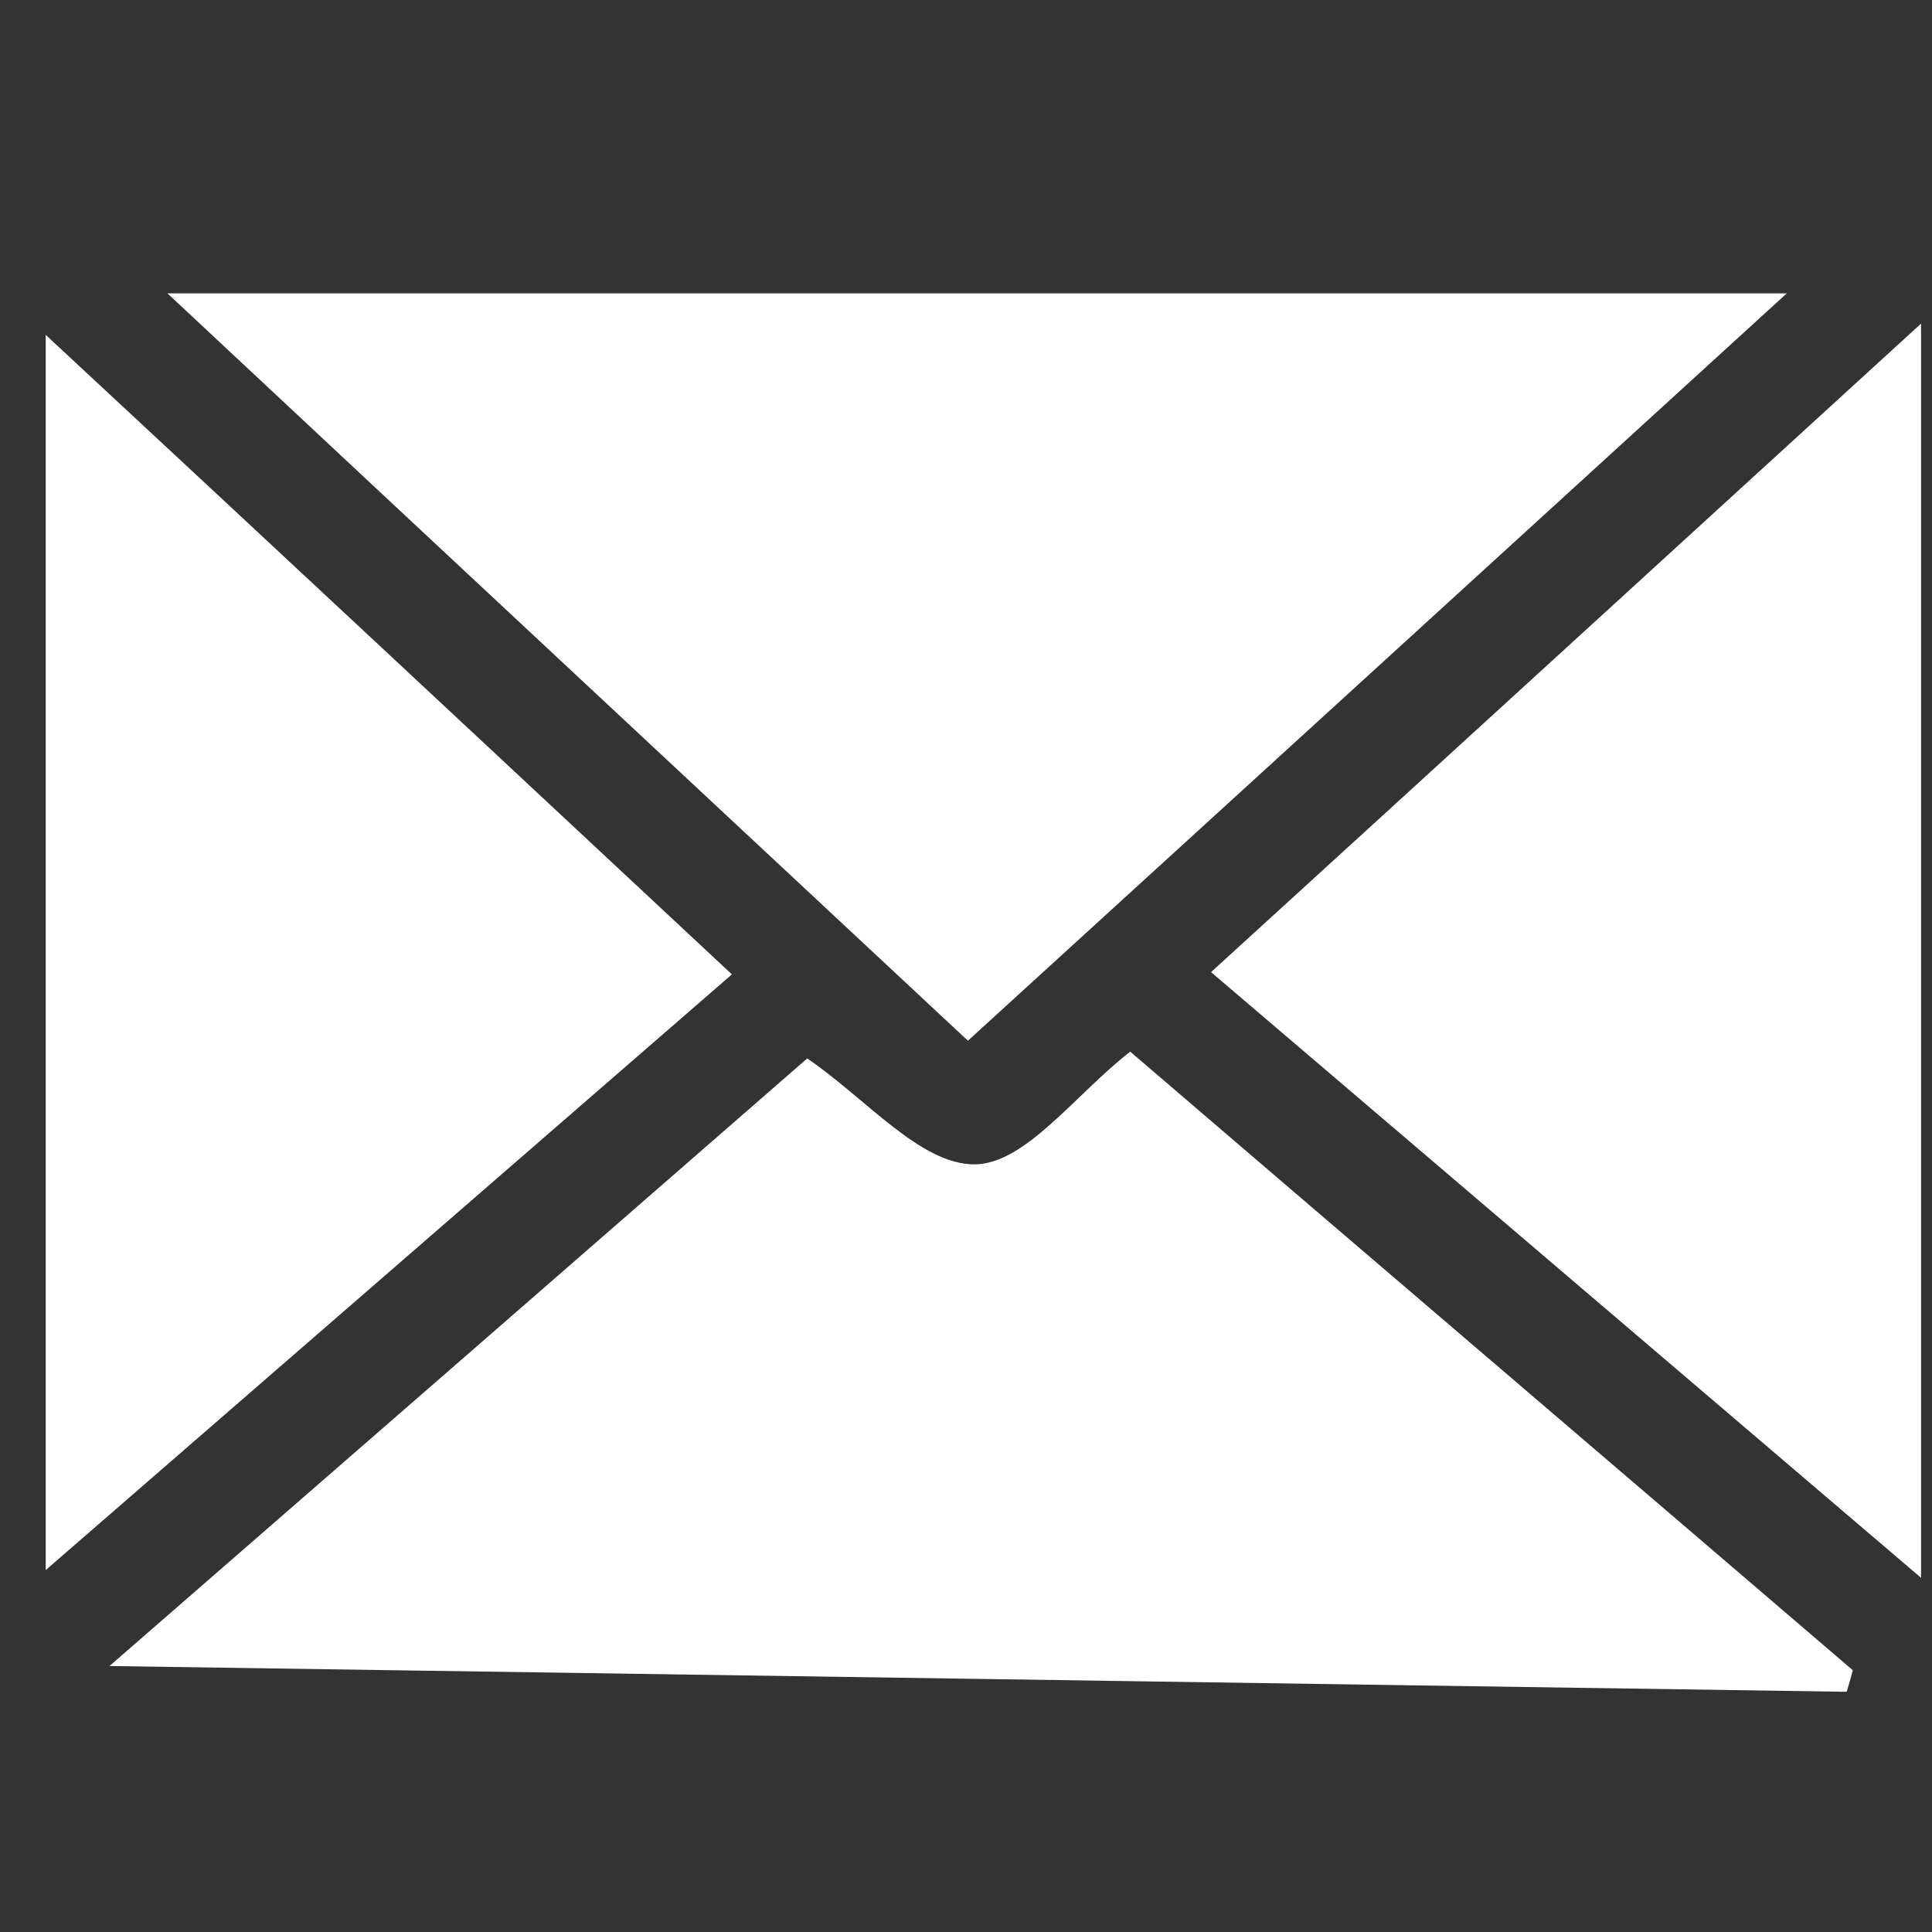
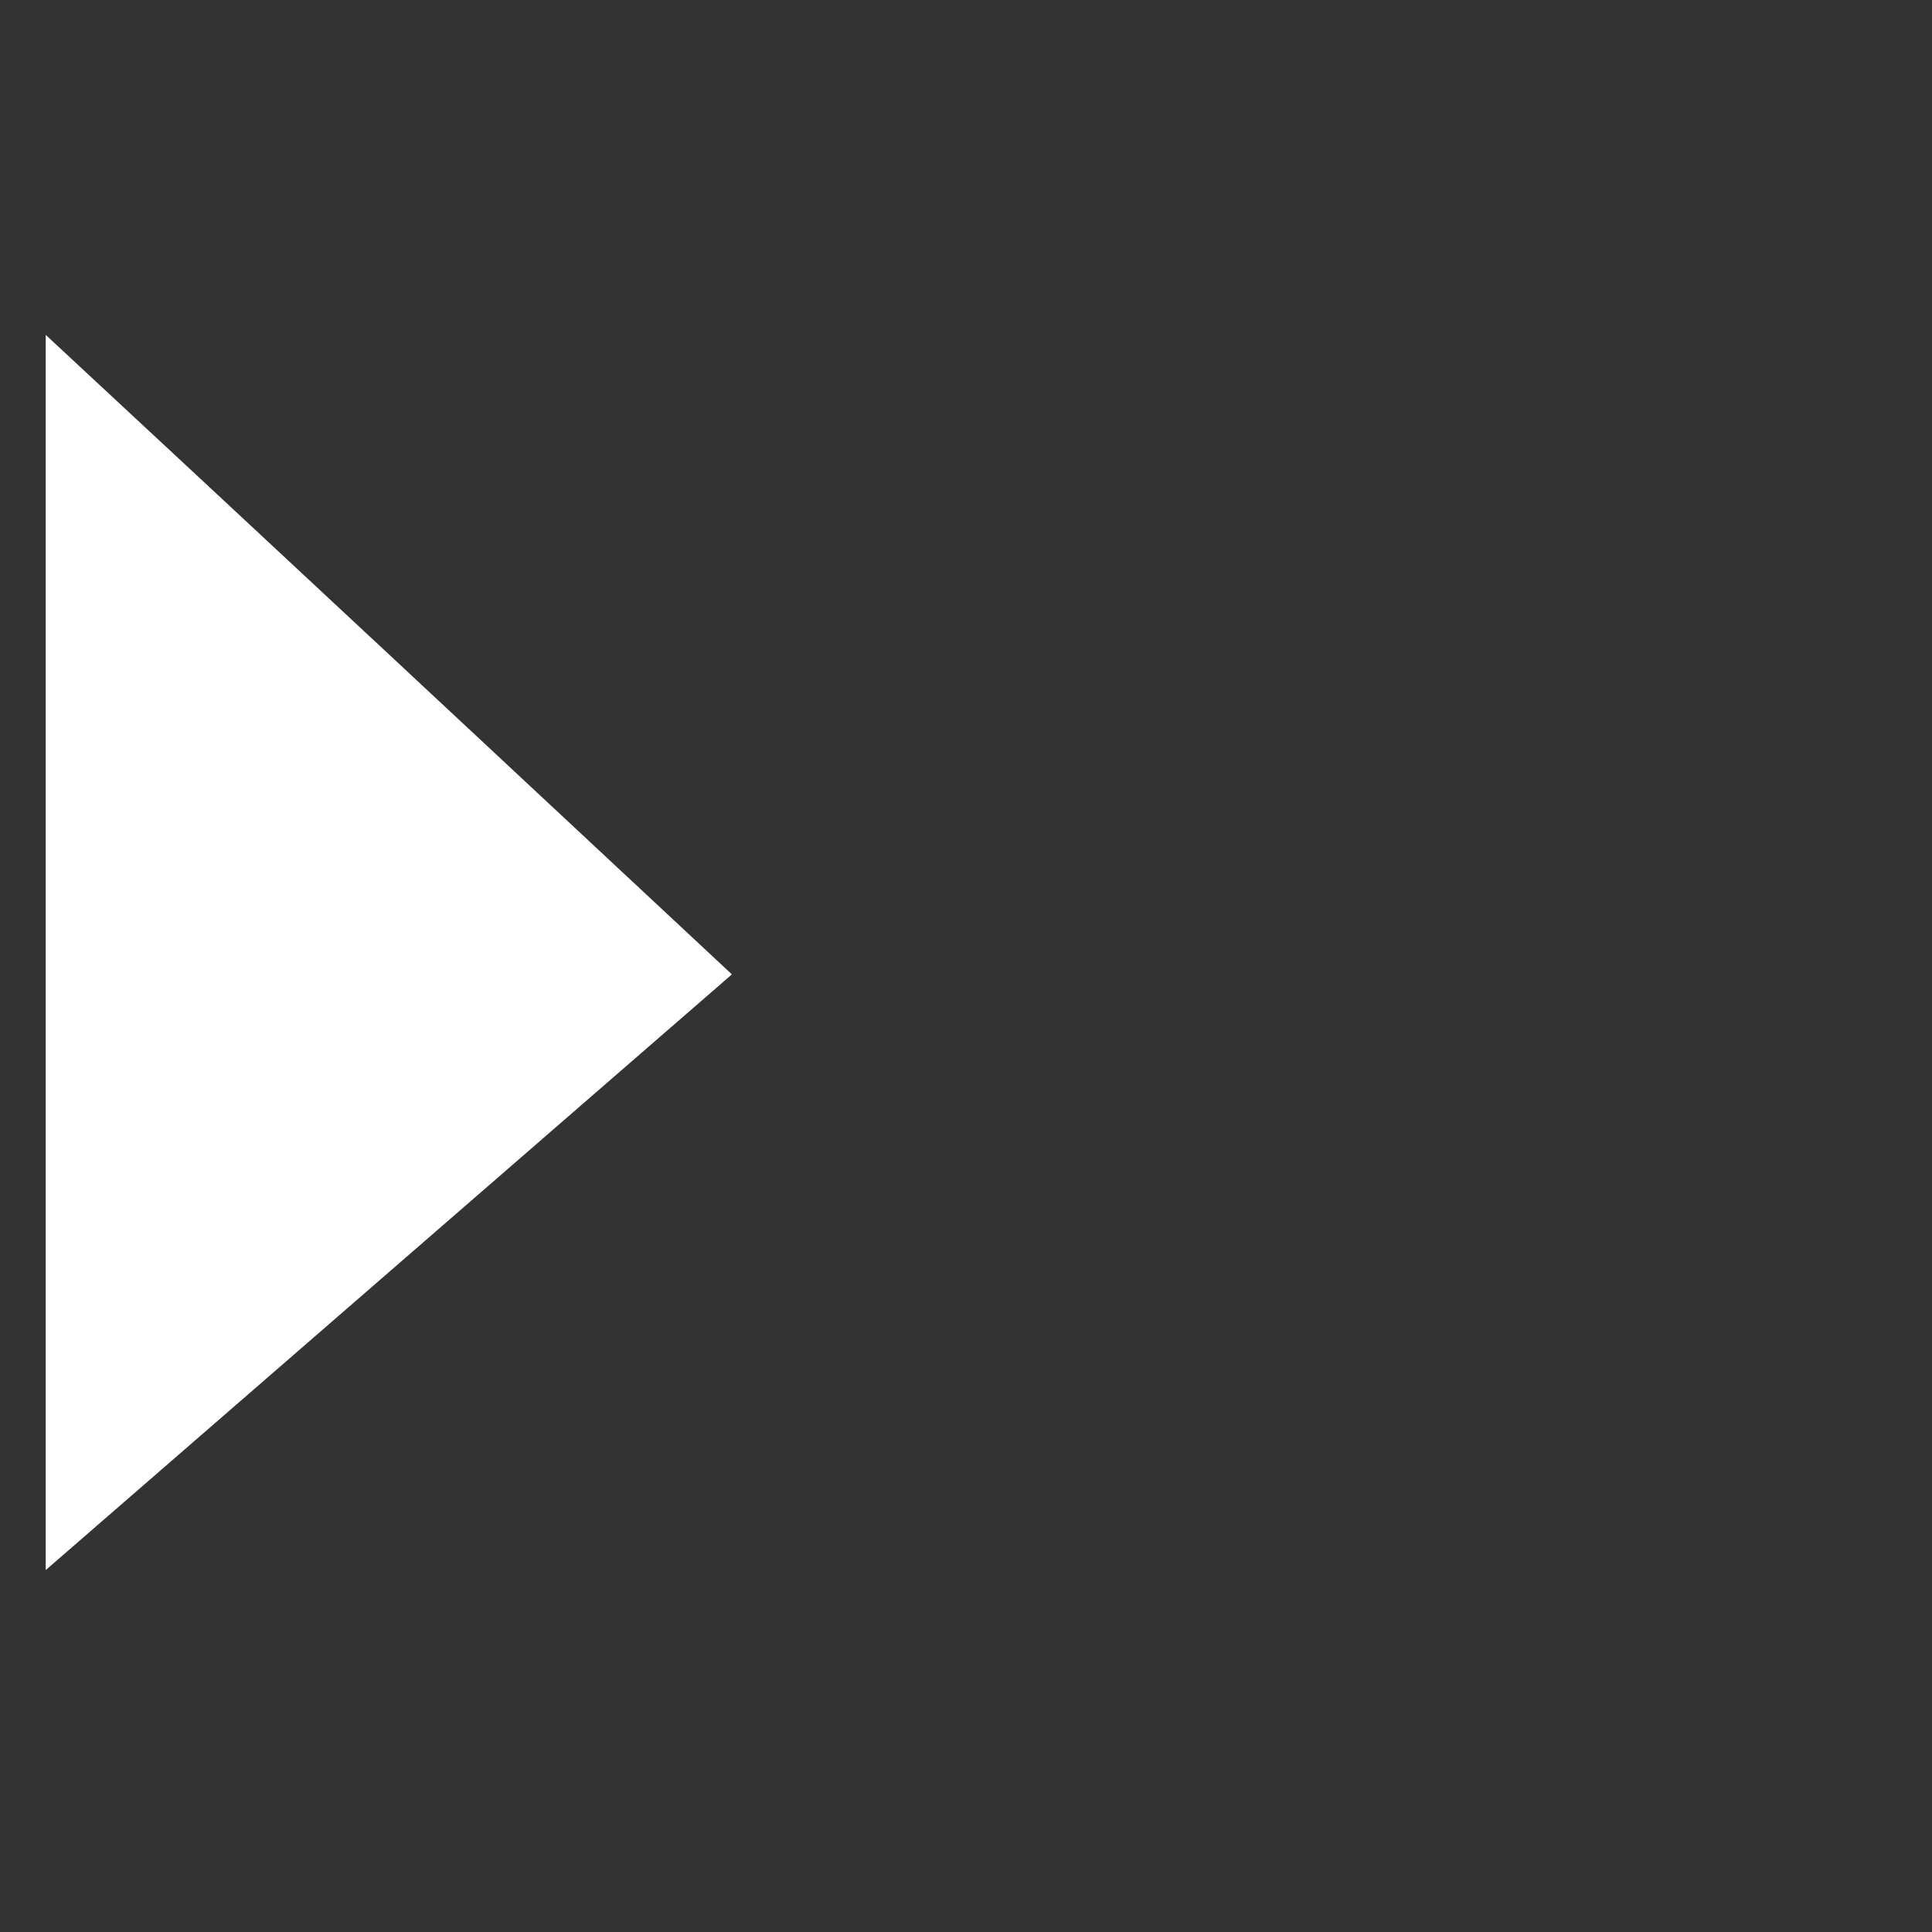
<svg xmlns="http://www.w3.org/2000/svg" width="6" height="6" viewBox="0 0 6 6" fill="none">
  <rect x="0" y="0" width="6" height="6" fill="#333333" stroke="none" />
-   <path d="M5.735 5.254C3.959 5.228 2.185 5.201 0.34 5.174C1.101 4.512 1.813 3.892 2.507 3.287C2.691 3.413 2.859 3.617 3.027 3.616C3.185 3.615 3.341 3.397 3.51 3.266C4.254 3.904 5.005 4.545 5.754 5.187C5.748 5.21 5.742 5.232 5.735 5.254Z" fill="white" />
-   <path d="M3.006 3.232C2.18 2.461 1.372 1.708 0.52 0.911H5.549C4.692 1.693 3.856 2.457 3.006 3.232Z" fill="white" />
-   <path d="M5.966 1.005V4.9C5.228 4.27 4.511 3.659 3.761 3.019C4.496 2.349 5.216 1.69 5.966 1.005Z" fill="white" />
  <path d="M2.273 3.026C1.554 3.65 0.862 4.251 0.142 4.876V1.04C0.862 1.709 1.553 2.354 2.273 3.026Z" fill="white" />
</svg>